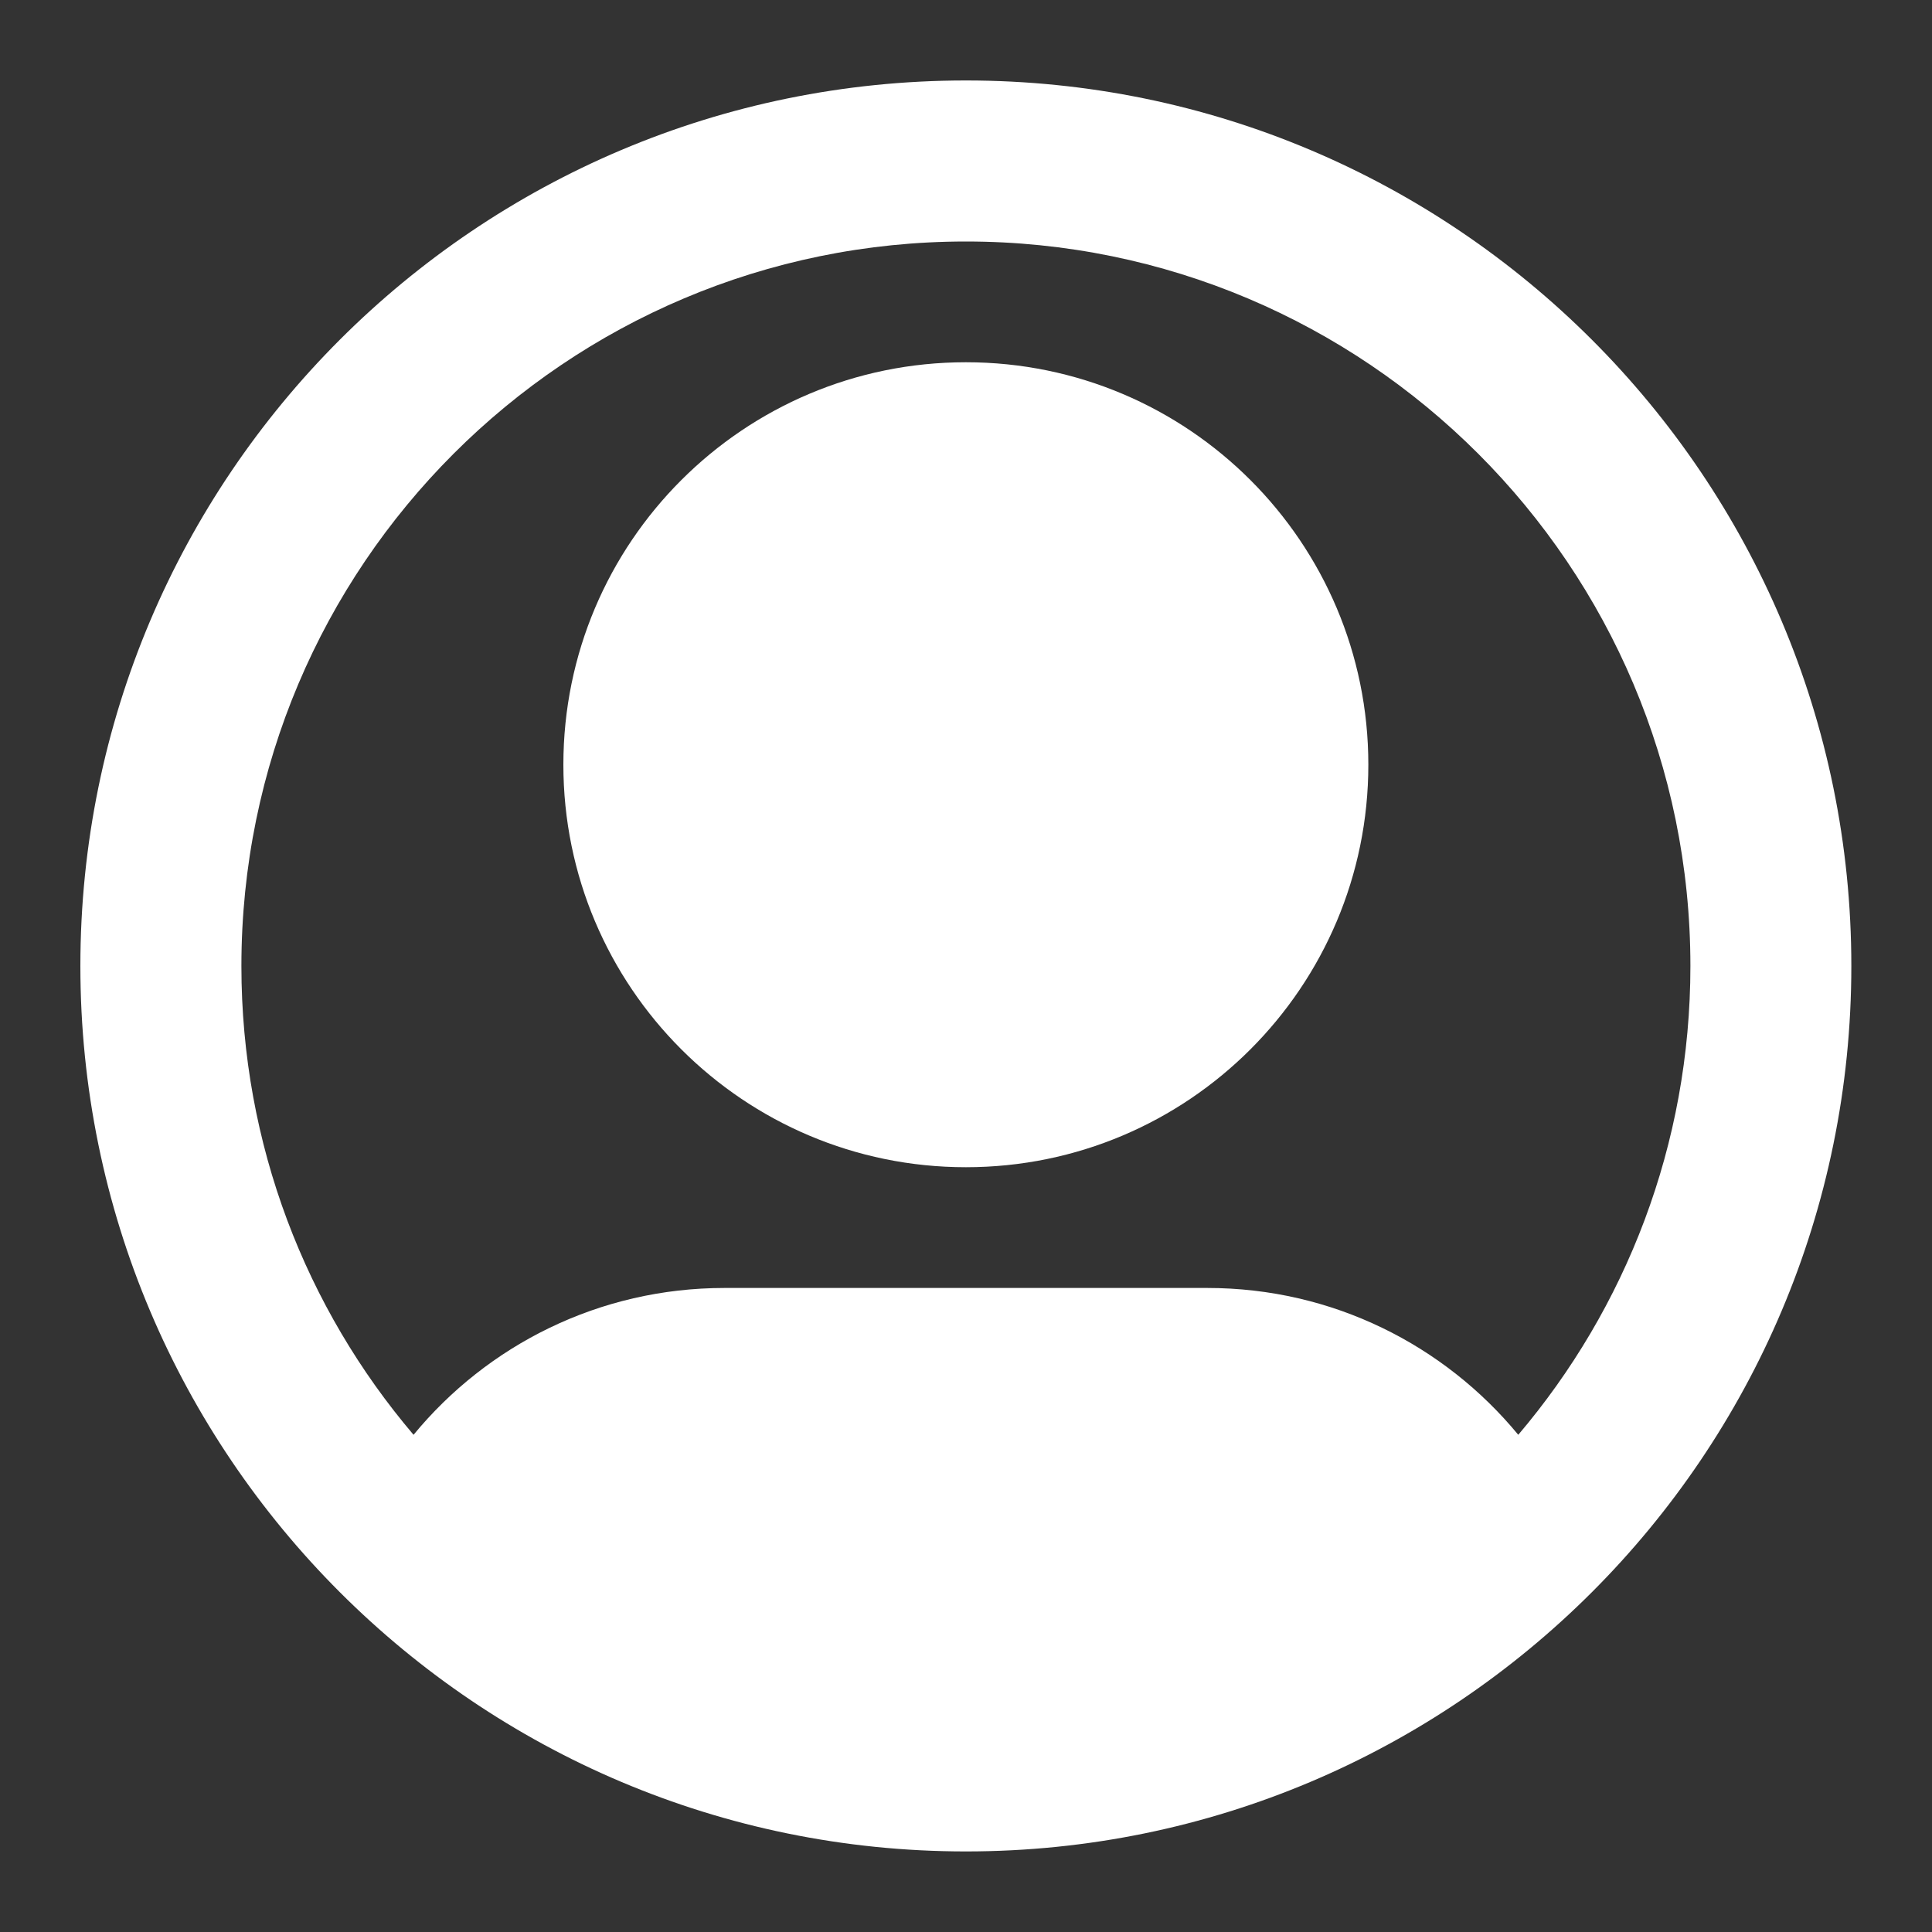
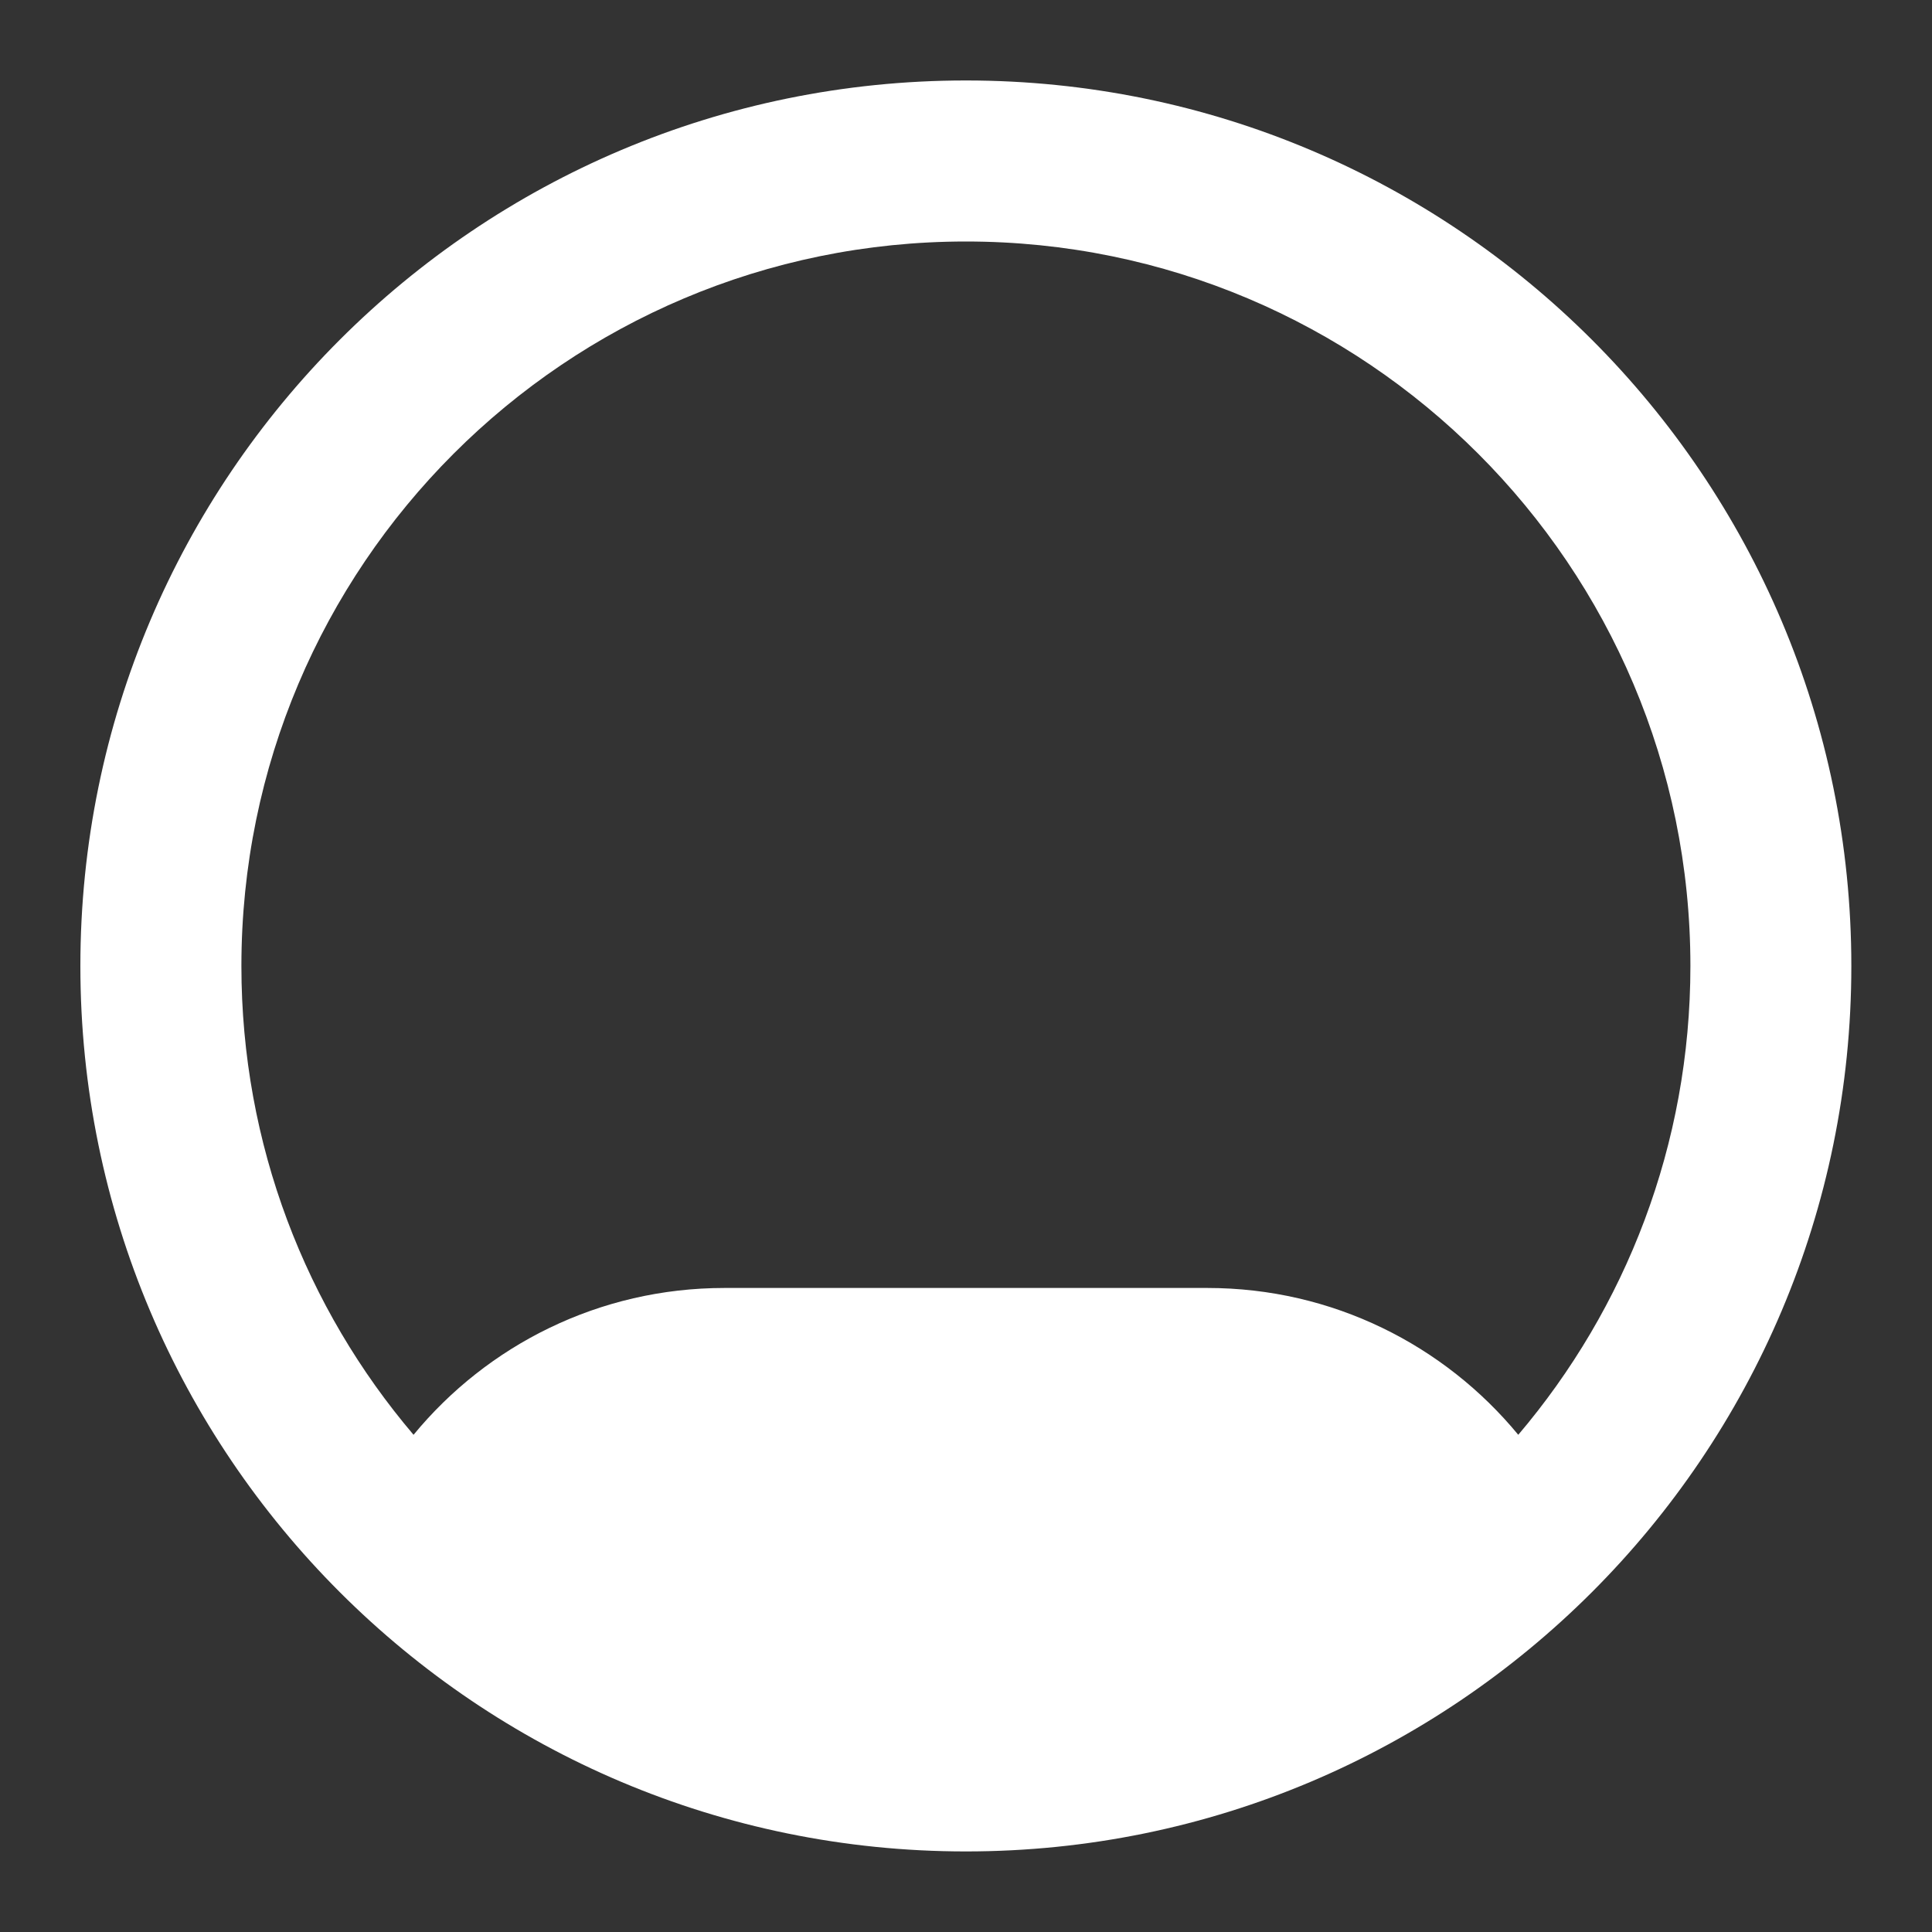
<svg xmlns="http://www.w3.org/2000/svg" width="20" height="20" viewBox="0 0 20 20" fill="none">
  <rect x="0" y="0" width="20" height="20" fill="#333333" stroke="none" />
-   <path fill-rule="evenodd" clip-rule="evenodd" d="M5.832 7.916C5.832 5.615 7.698 3.75 9.999 3.75C12.3 3.75 14.165 5.615 14.165 7.916C14.165 10.217 12.3 12.083 9.999 12.083C7.698 12.083 5.832 10.217 5.832 7.916Z" fill="white" />
  <path fill-rule="evenodd" clip-rule="evenodd" d="M9.999 0.833C4.936 0.833 0.832 4.937 0.832 10C0.832 15.062 4.936 19.166 9.999 19.166C15.061 19.166 19.165 15.062 19.165 10C19.165 4.937 15.061 0.833 9.999 0.833ZM2.499 10C2.499 5.858 5.857 2.5 9.999 2.5C14.141 2.5 17.499 5.858 17.499 10C17.499 11.851 16.828 13.545 15.717 14.853C14.953 13.926 13.796 13.333 12.499 13.333H7.499C6.202 13.333 5.044 13.926 4.281 14.853C3.169 13.545 2.499 11.851 2.499 10Z" fill="white" />
</svg>